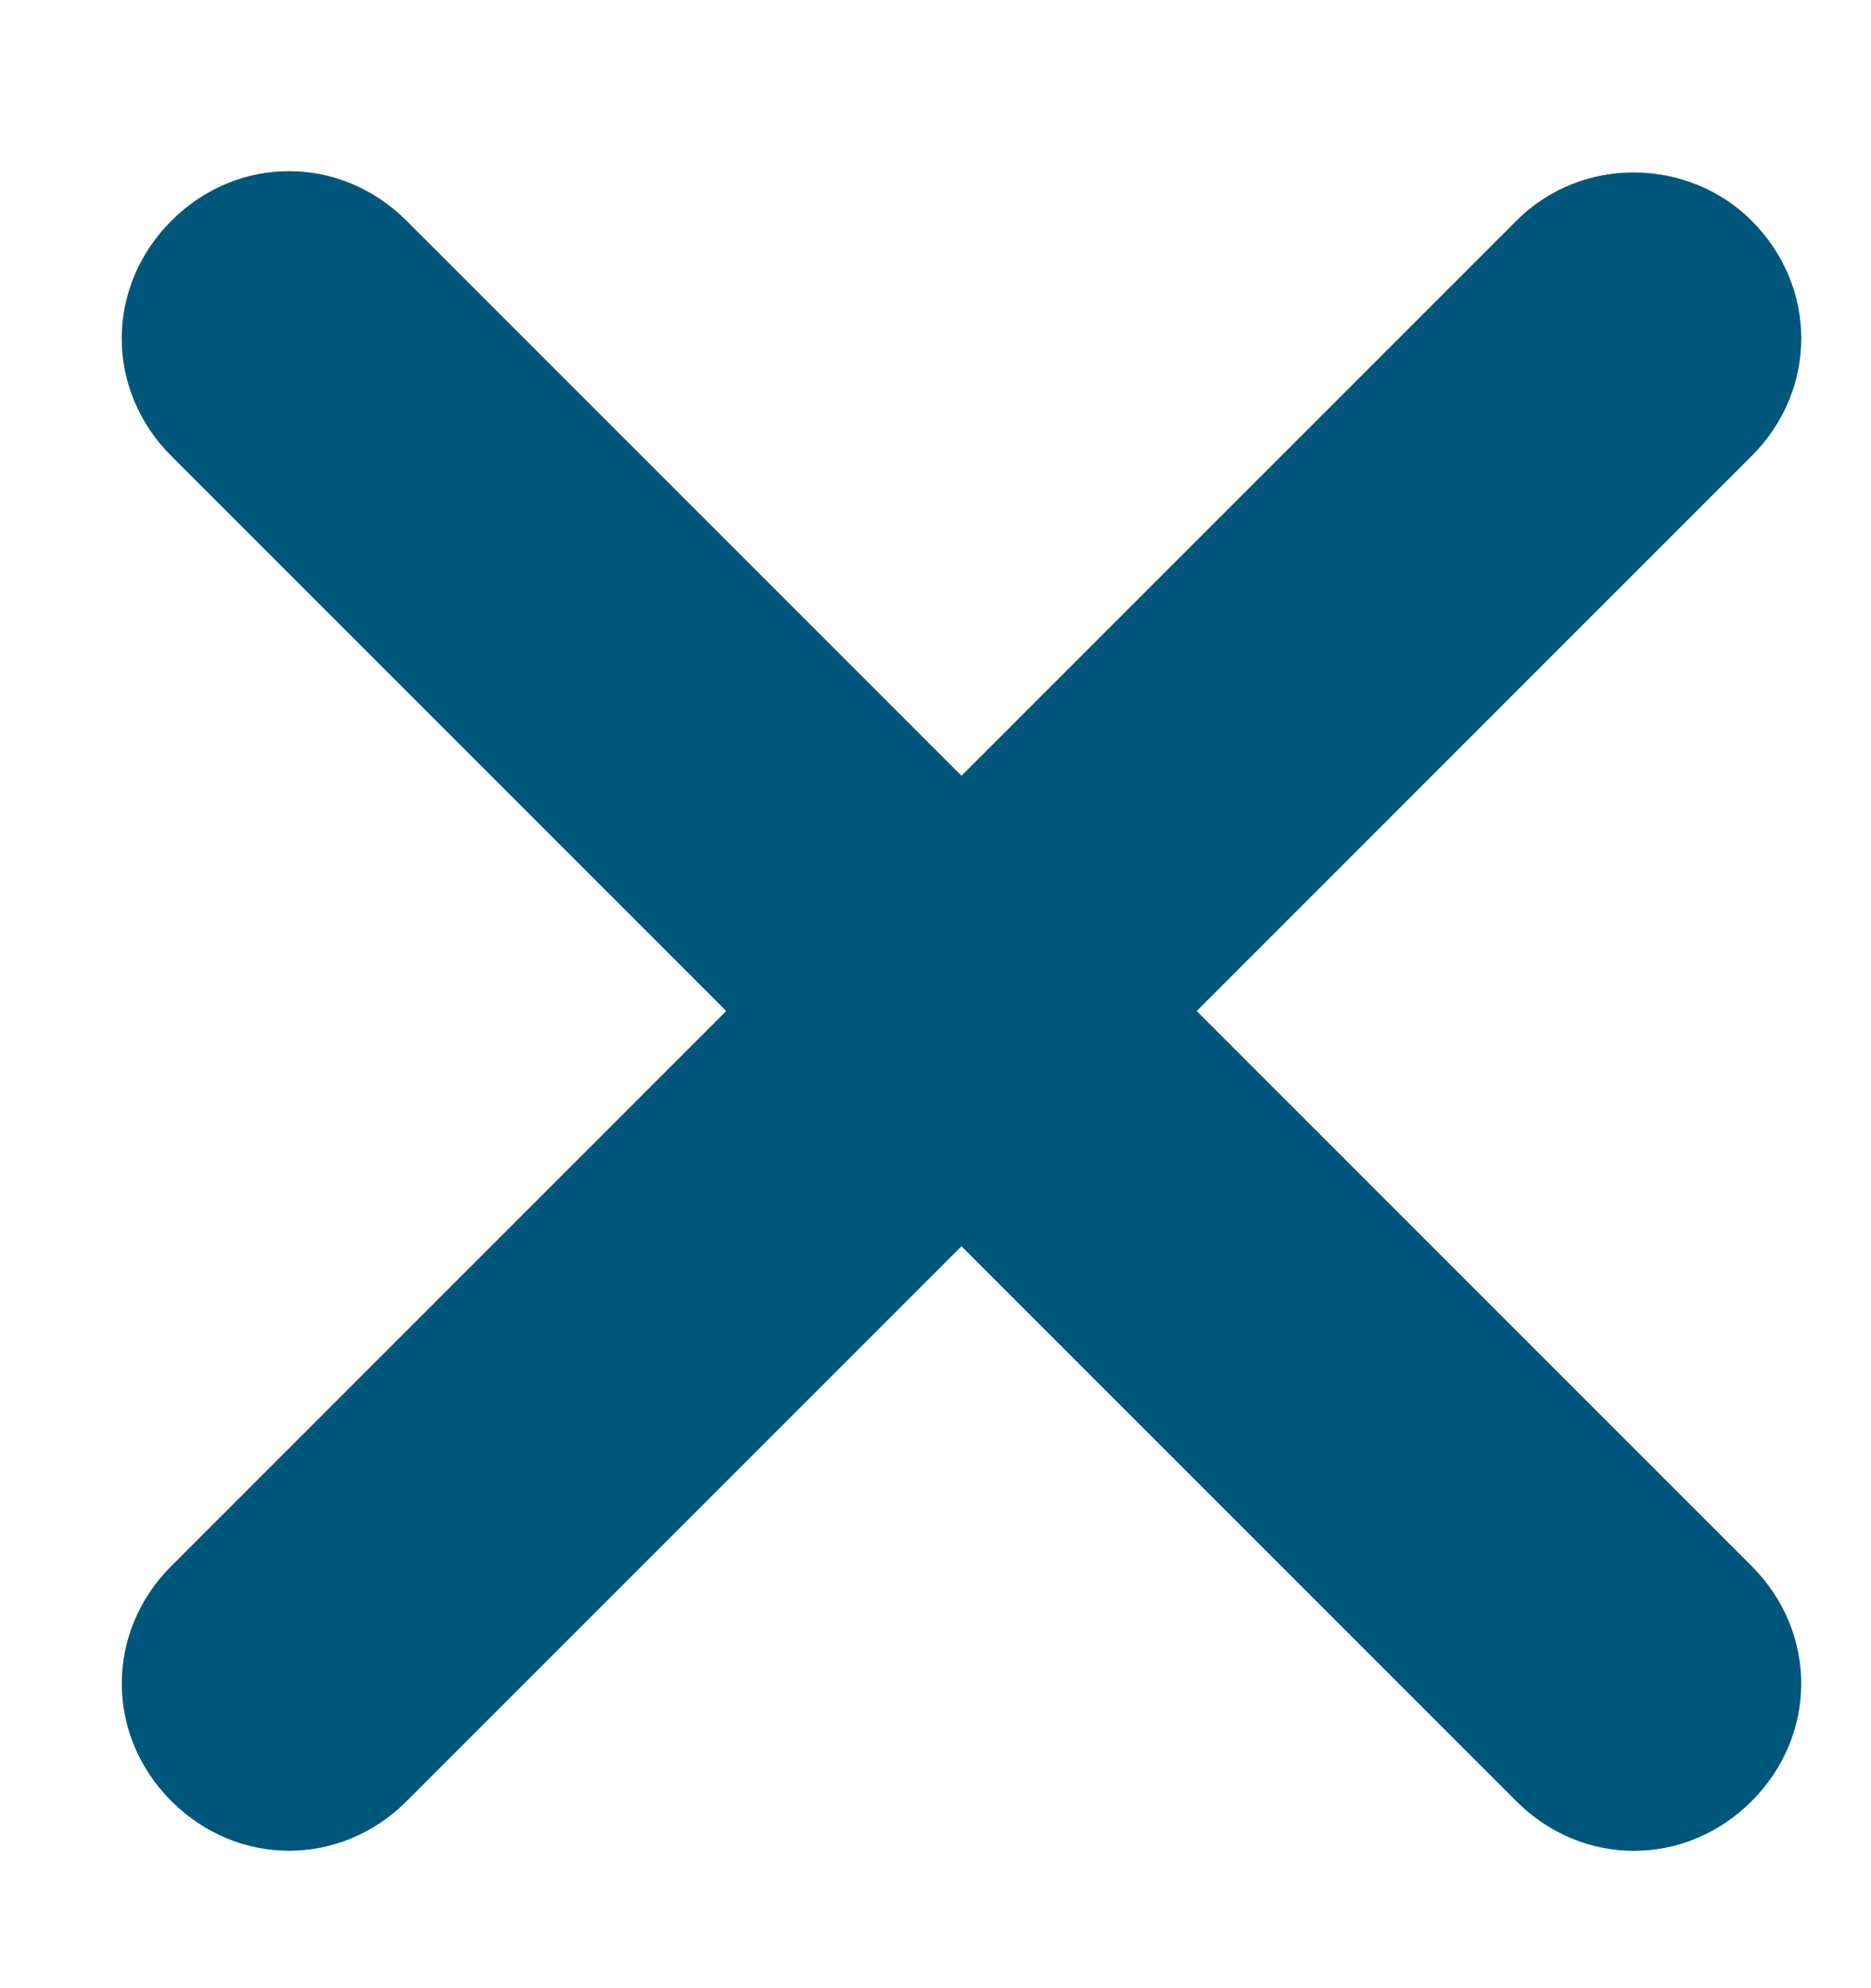
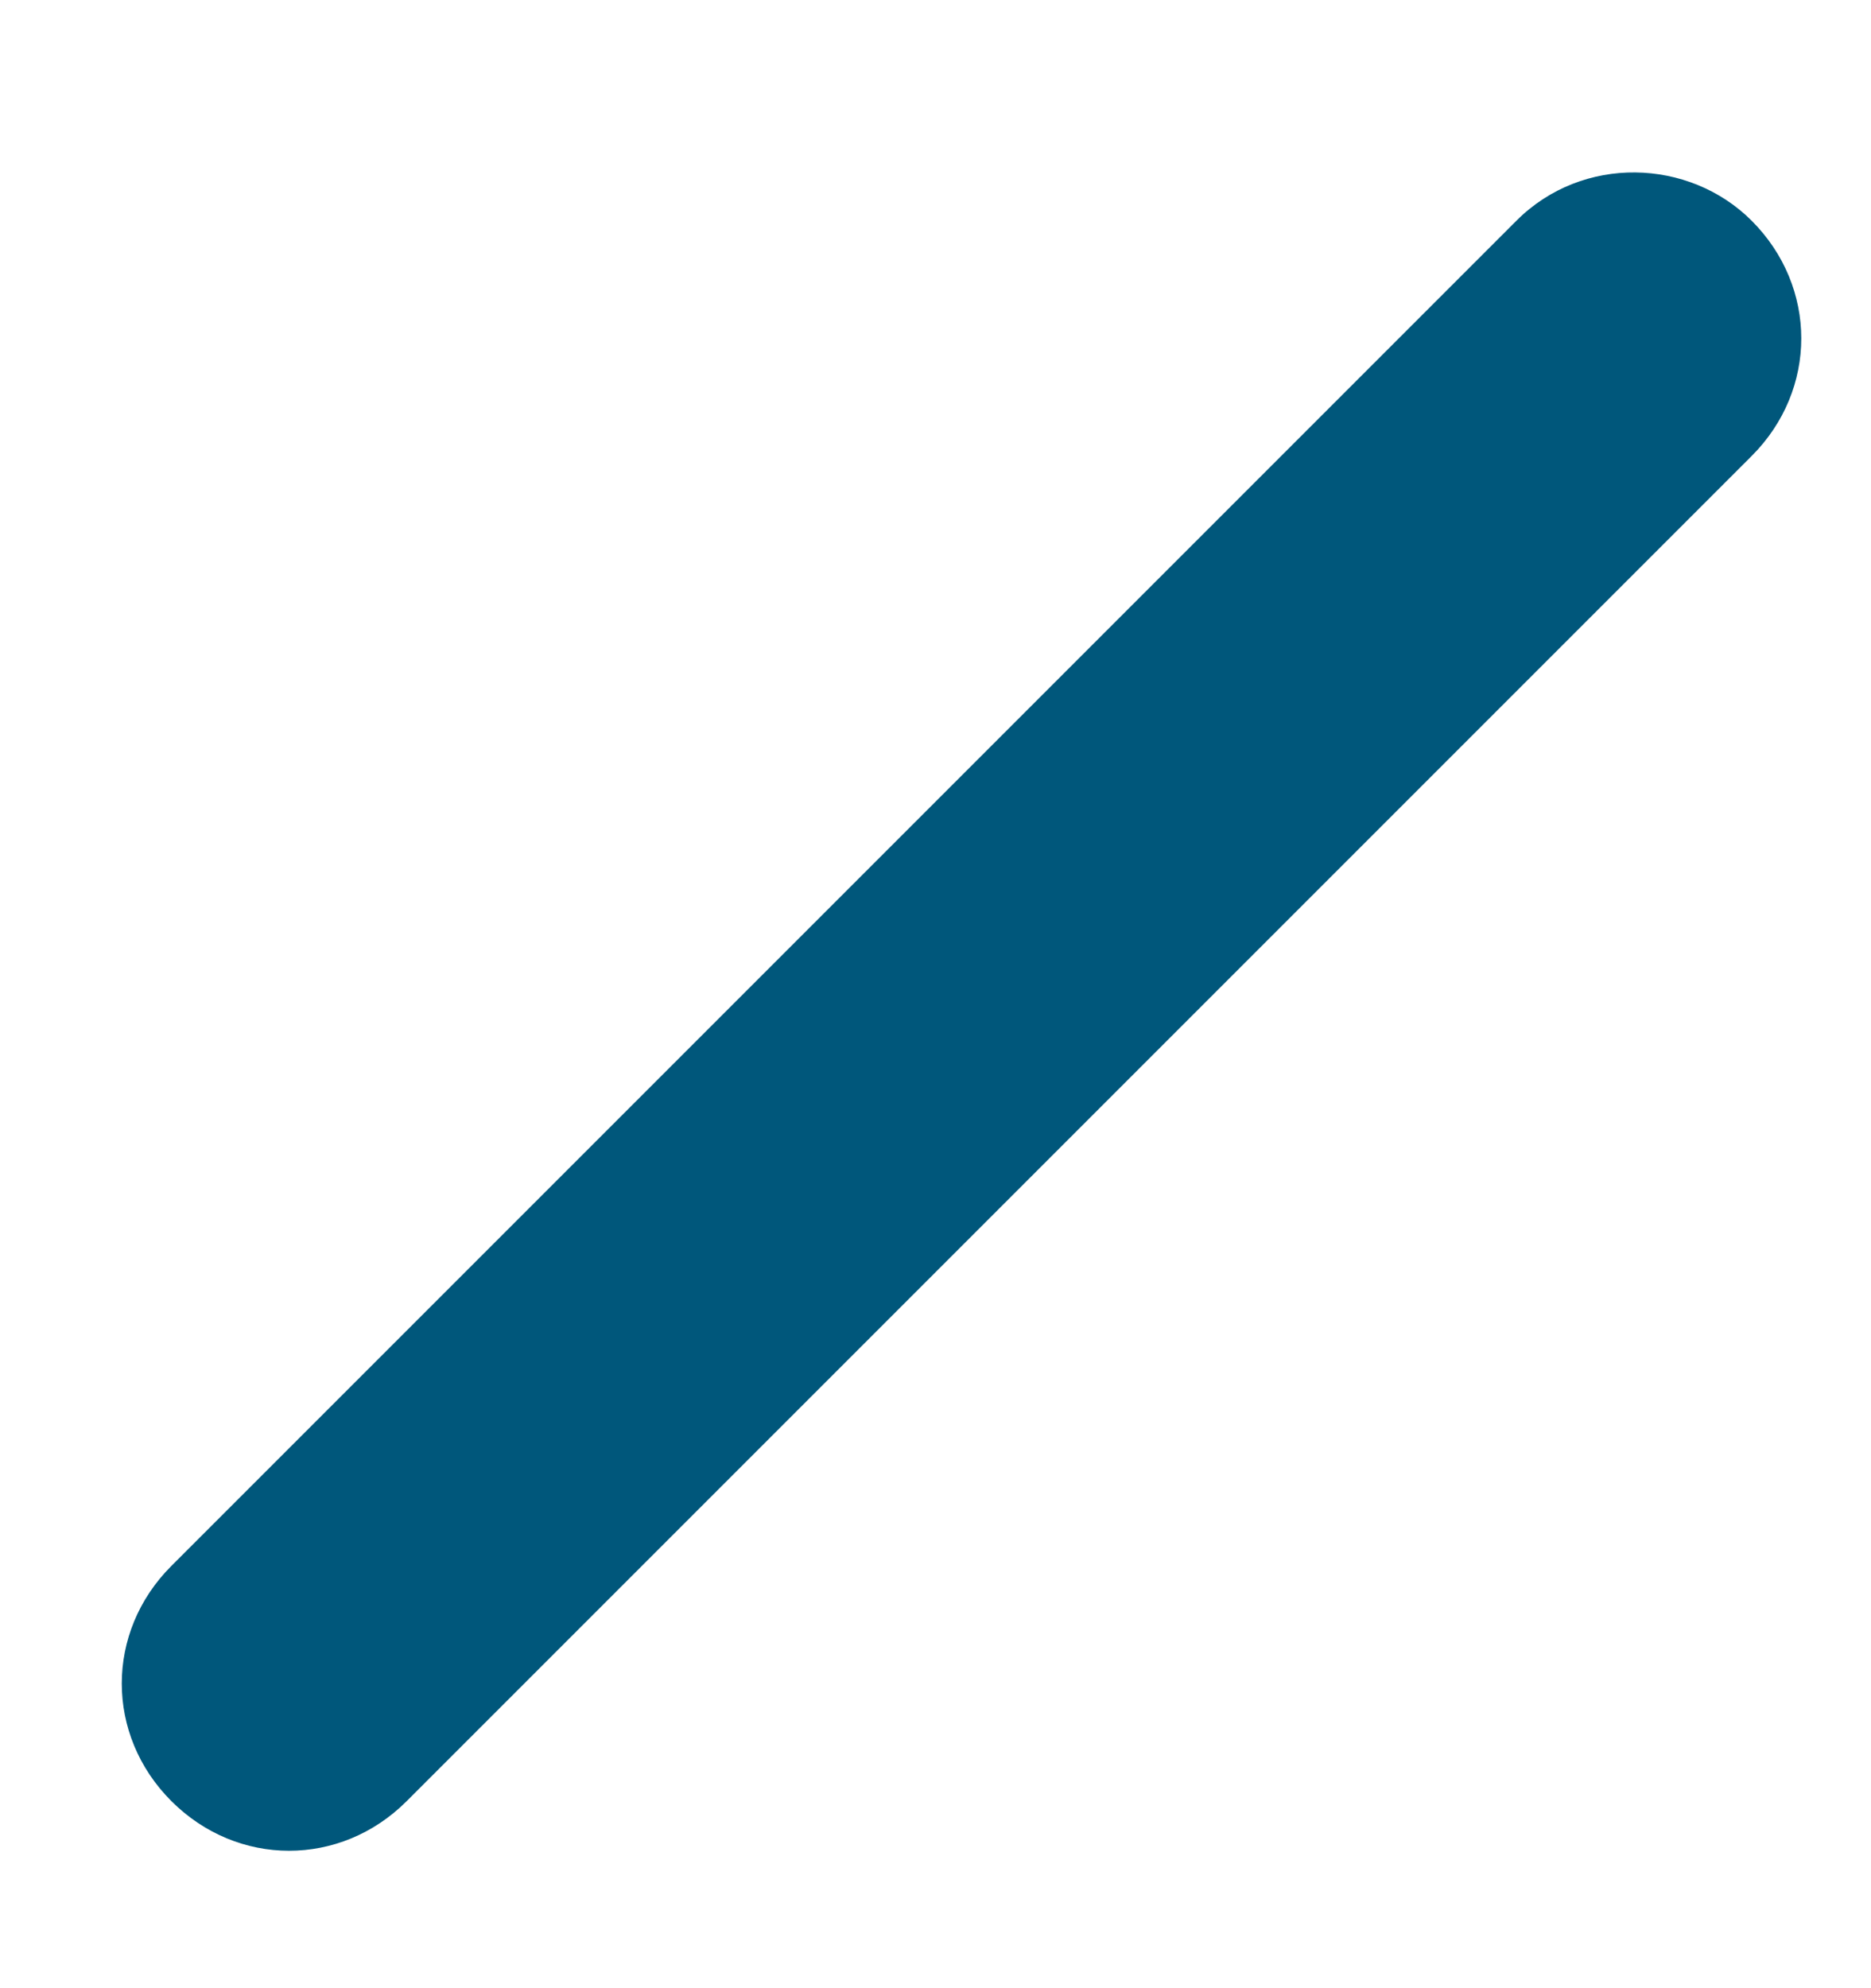
<svg xmlns="http://www.w3.org/2000/svg" width="16" height="17" viewBox="0 0 16 17">
  <g fill="none" fill-rule="evenodd">
    <g fill="#00577B" fill-rule="nonzero">
      <g>
-         <path d="M16.356 7.222H.089c-.8 0-1.422.622-1.422 1.422 0 .8.622 1.423 1.422 1.423h16.267c.8 0 1.422-.623 1.422-1.423s-.622-1.422-1.422-1.422z" transform="translate(-134 -1014) translate(134 1014) rotate(45 8.222 8.644)" />
        <path d="M16.356 7.222H.089c-.8 0-1.422.622-1.422 1.422 0 .8.622 1.423 1.422 1.423h16.267c.8 0 1.422-.623 1.422-1.423 0-.755-.622-1.422-1.422-1.422z" transform="translate(-134 -1014) translate(134 1014) rotate(-45 8.222 8.644)" />
      </g>
    </g>
  </g>
</svg>